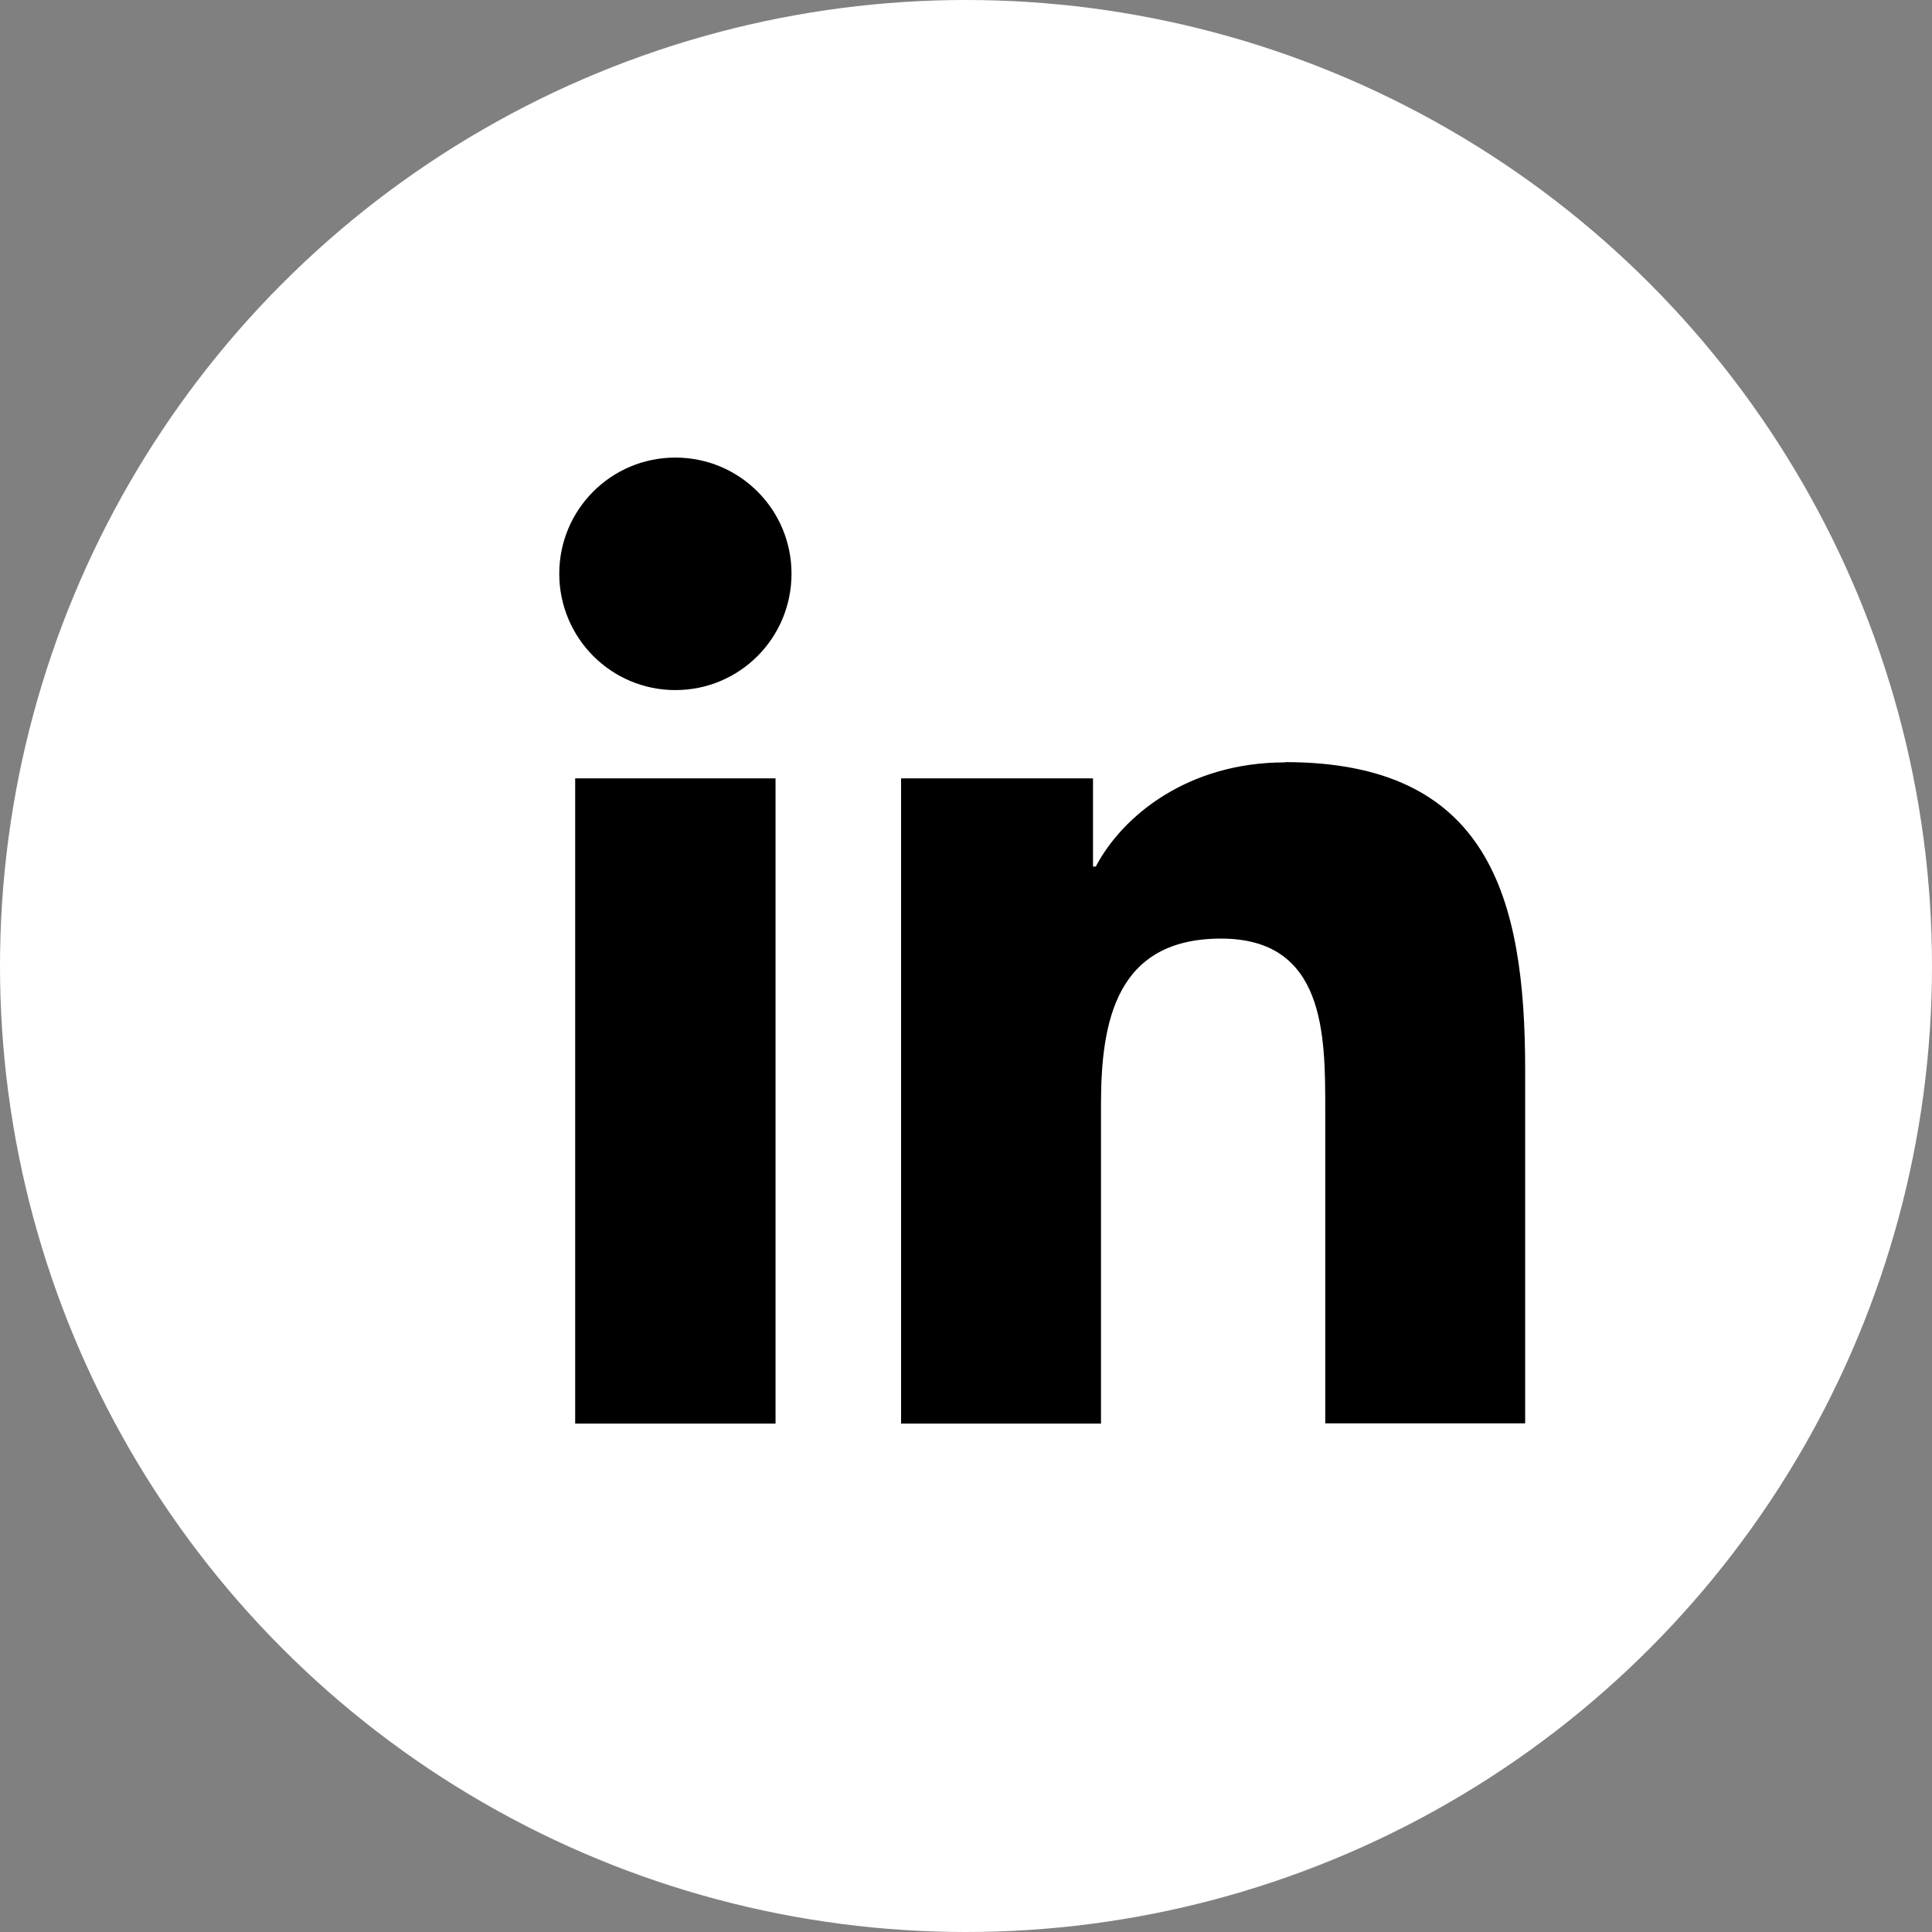
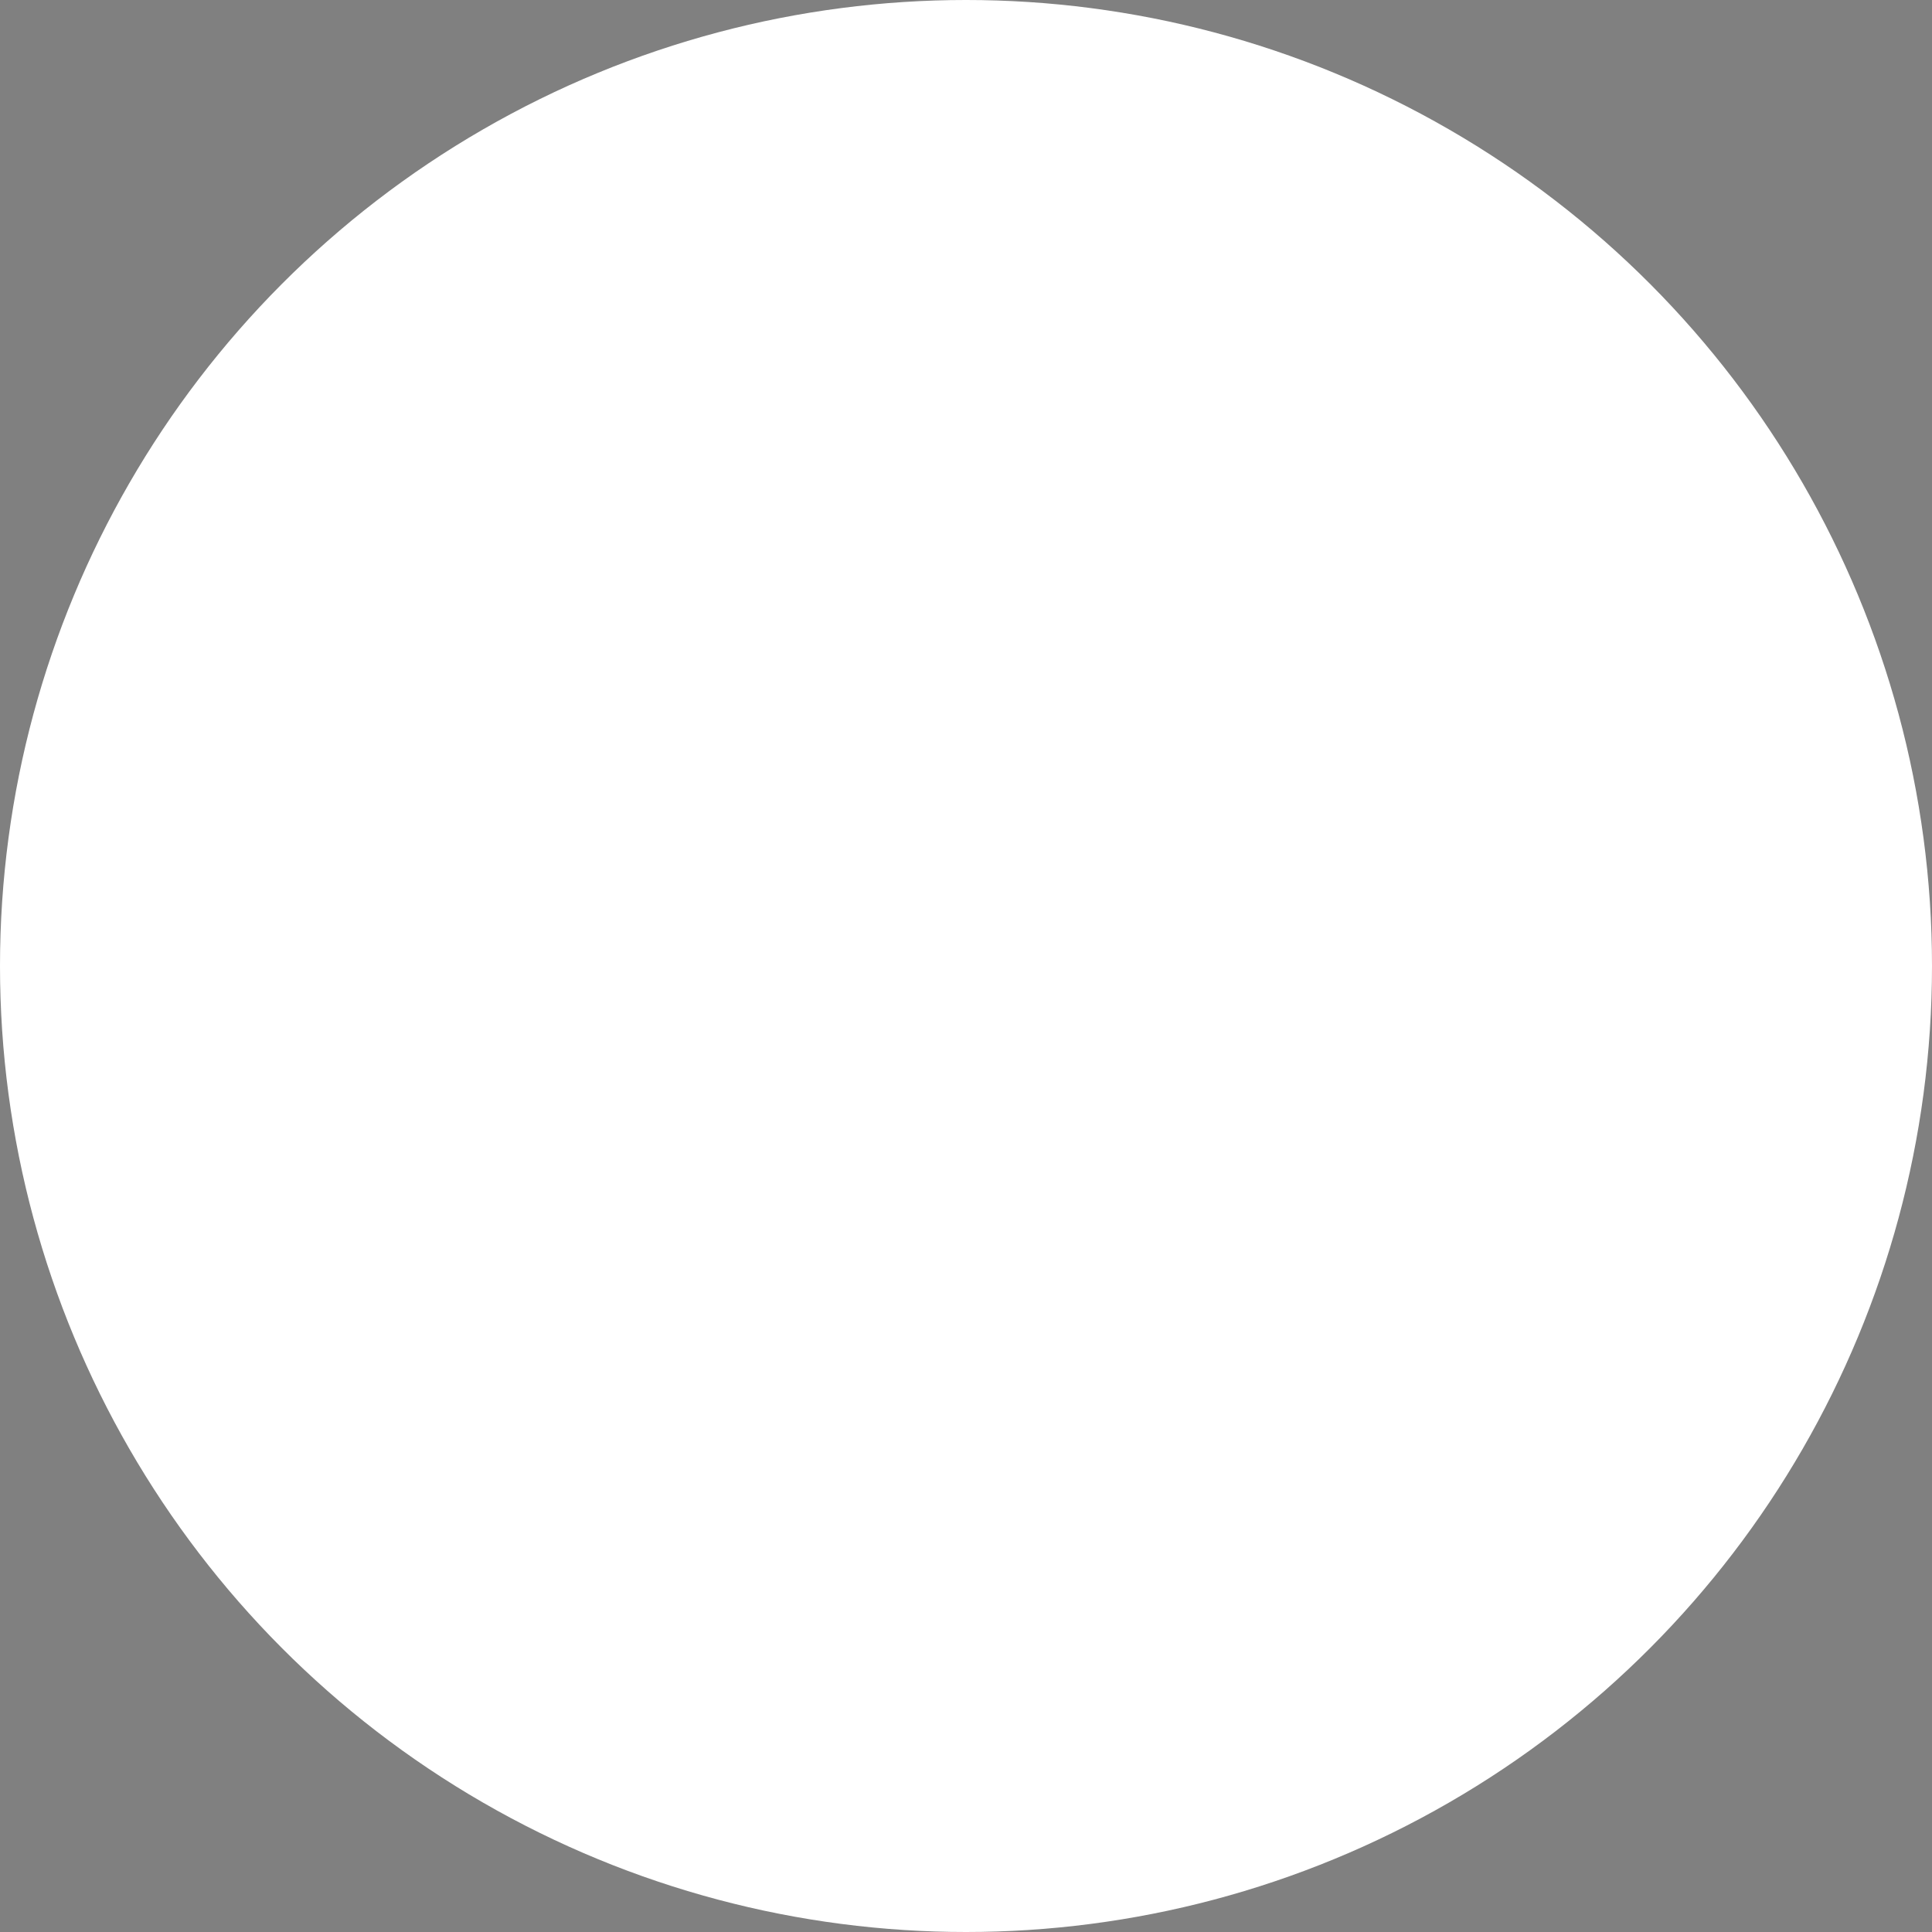
<svg xmlns="http://www.w3.org/2000/svg" fill="none" height="38" viewBox="0 0 38 38" width="38">
  <rect x="0" y="0" width="38" height="38" fill="#808080" stroke="none" />
  <clipPath id="a">
-     <path d="m11 9h19v19h-19z" />
-   </clipPath>
+     </clipPath>
  <circle cx="19" cy="19" fill="#fff" r="19" />
  <g clip-path="url(#a)" fill="#000">
-     <path d="m13.284 9c-1.266 0-2.284 1.024-2.284 2.284s1.017 2.289 2.284 2.289 2.284-1.025 2.284-2.289-1.022-2.284-2.284-2.284z" />
-     <path d="m15.254 15.309h-3.941v12.691h3.941z" />
+     <path d="m15.254 15.309v12.691h3.941z" />
    <path d="m25.277 14.995c-1.915 0-3.2 1.052-3.724 2.049h-.055v-1.735h-3.775v12.691h3.932v-6.281c0-1.657.313-3.258 2.362-3.258s2.049 1.892 2.049 3.364v6.17h3.932v-6.959c0-3.42-.737-6.046-4.719-6.046z" />
  </g>
</svg>